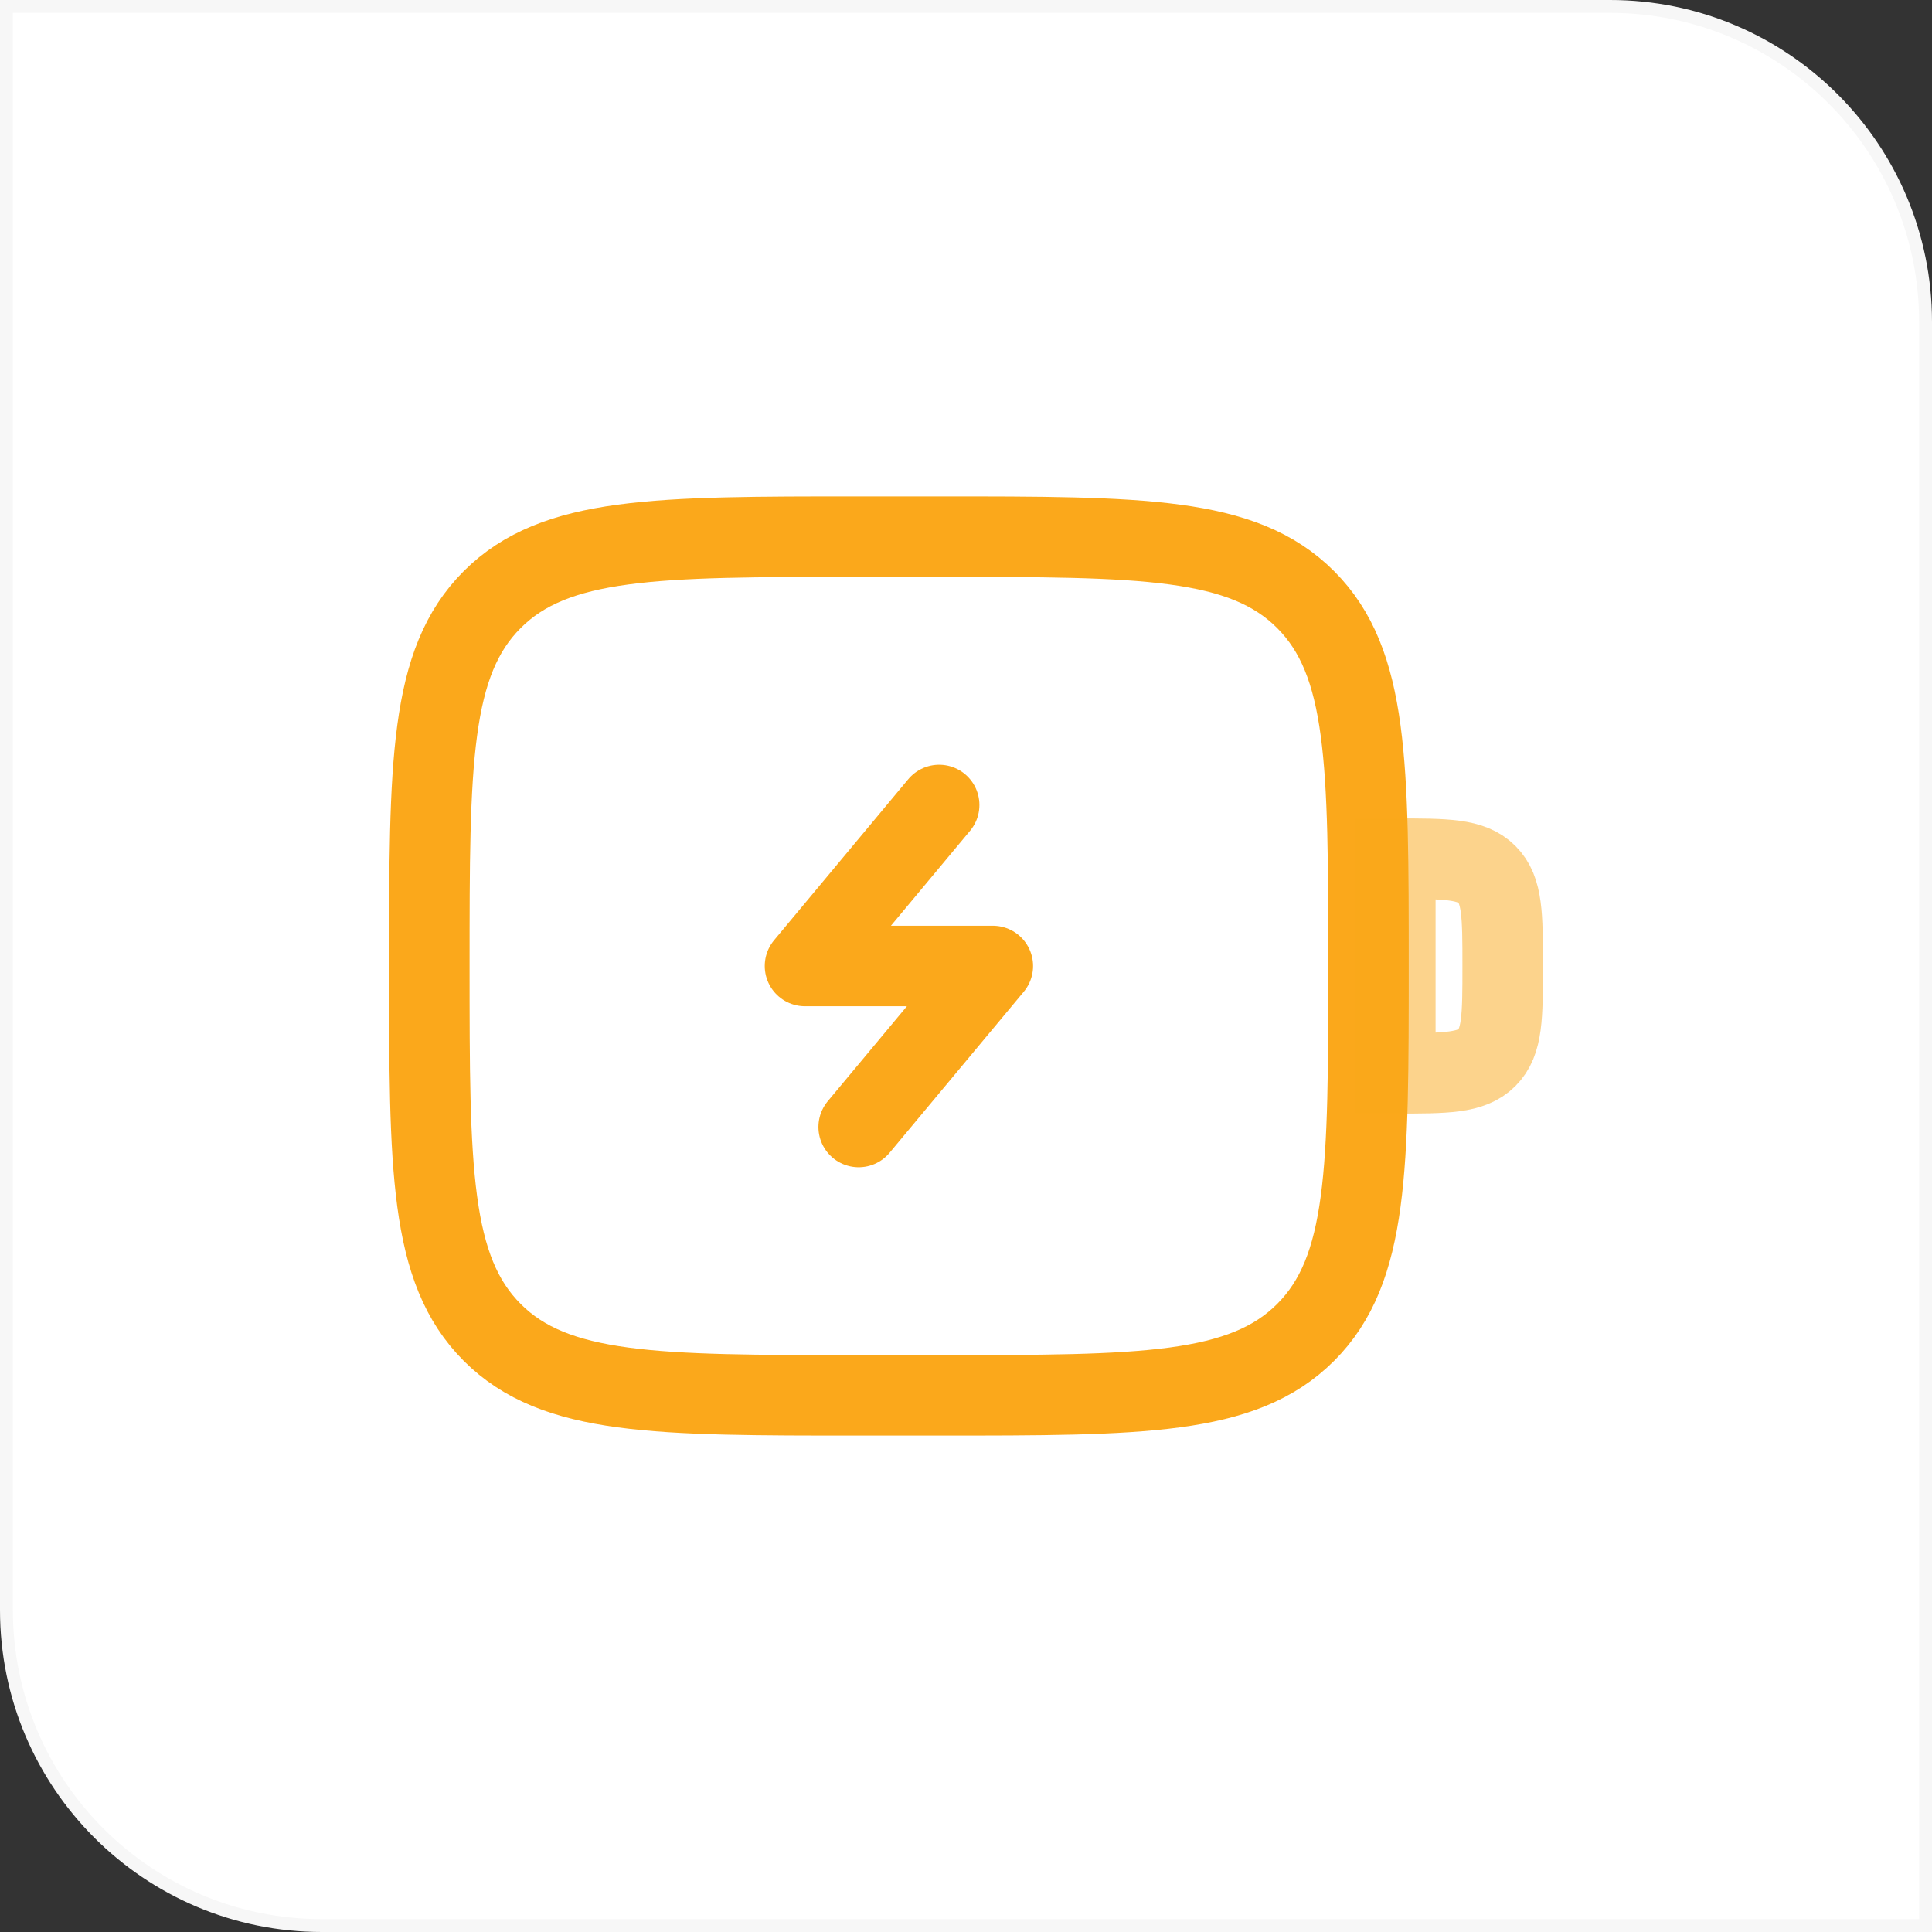
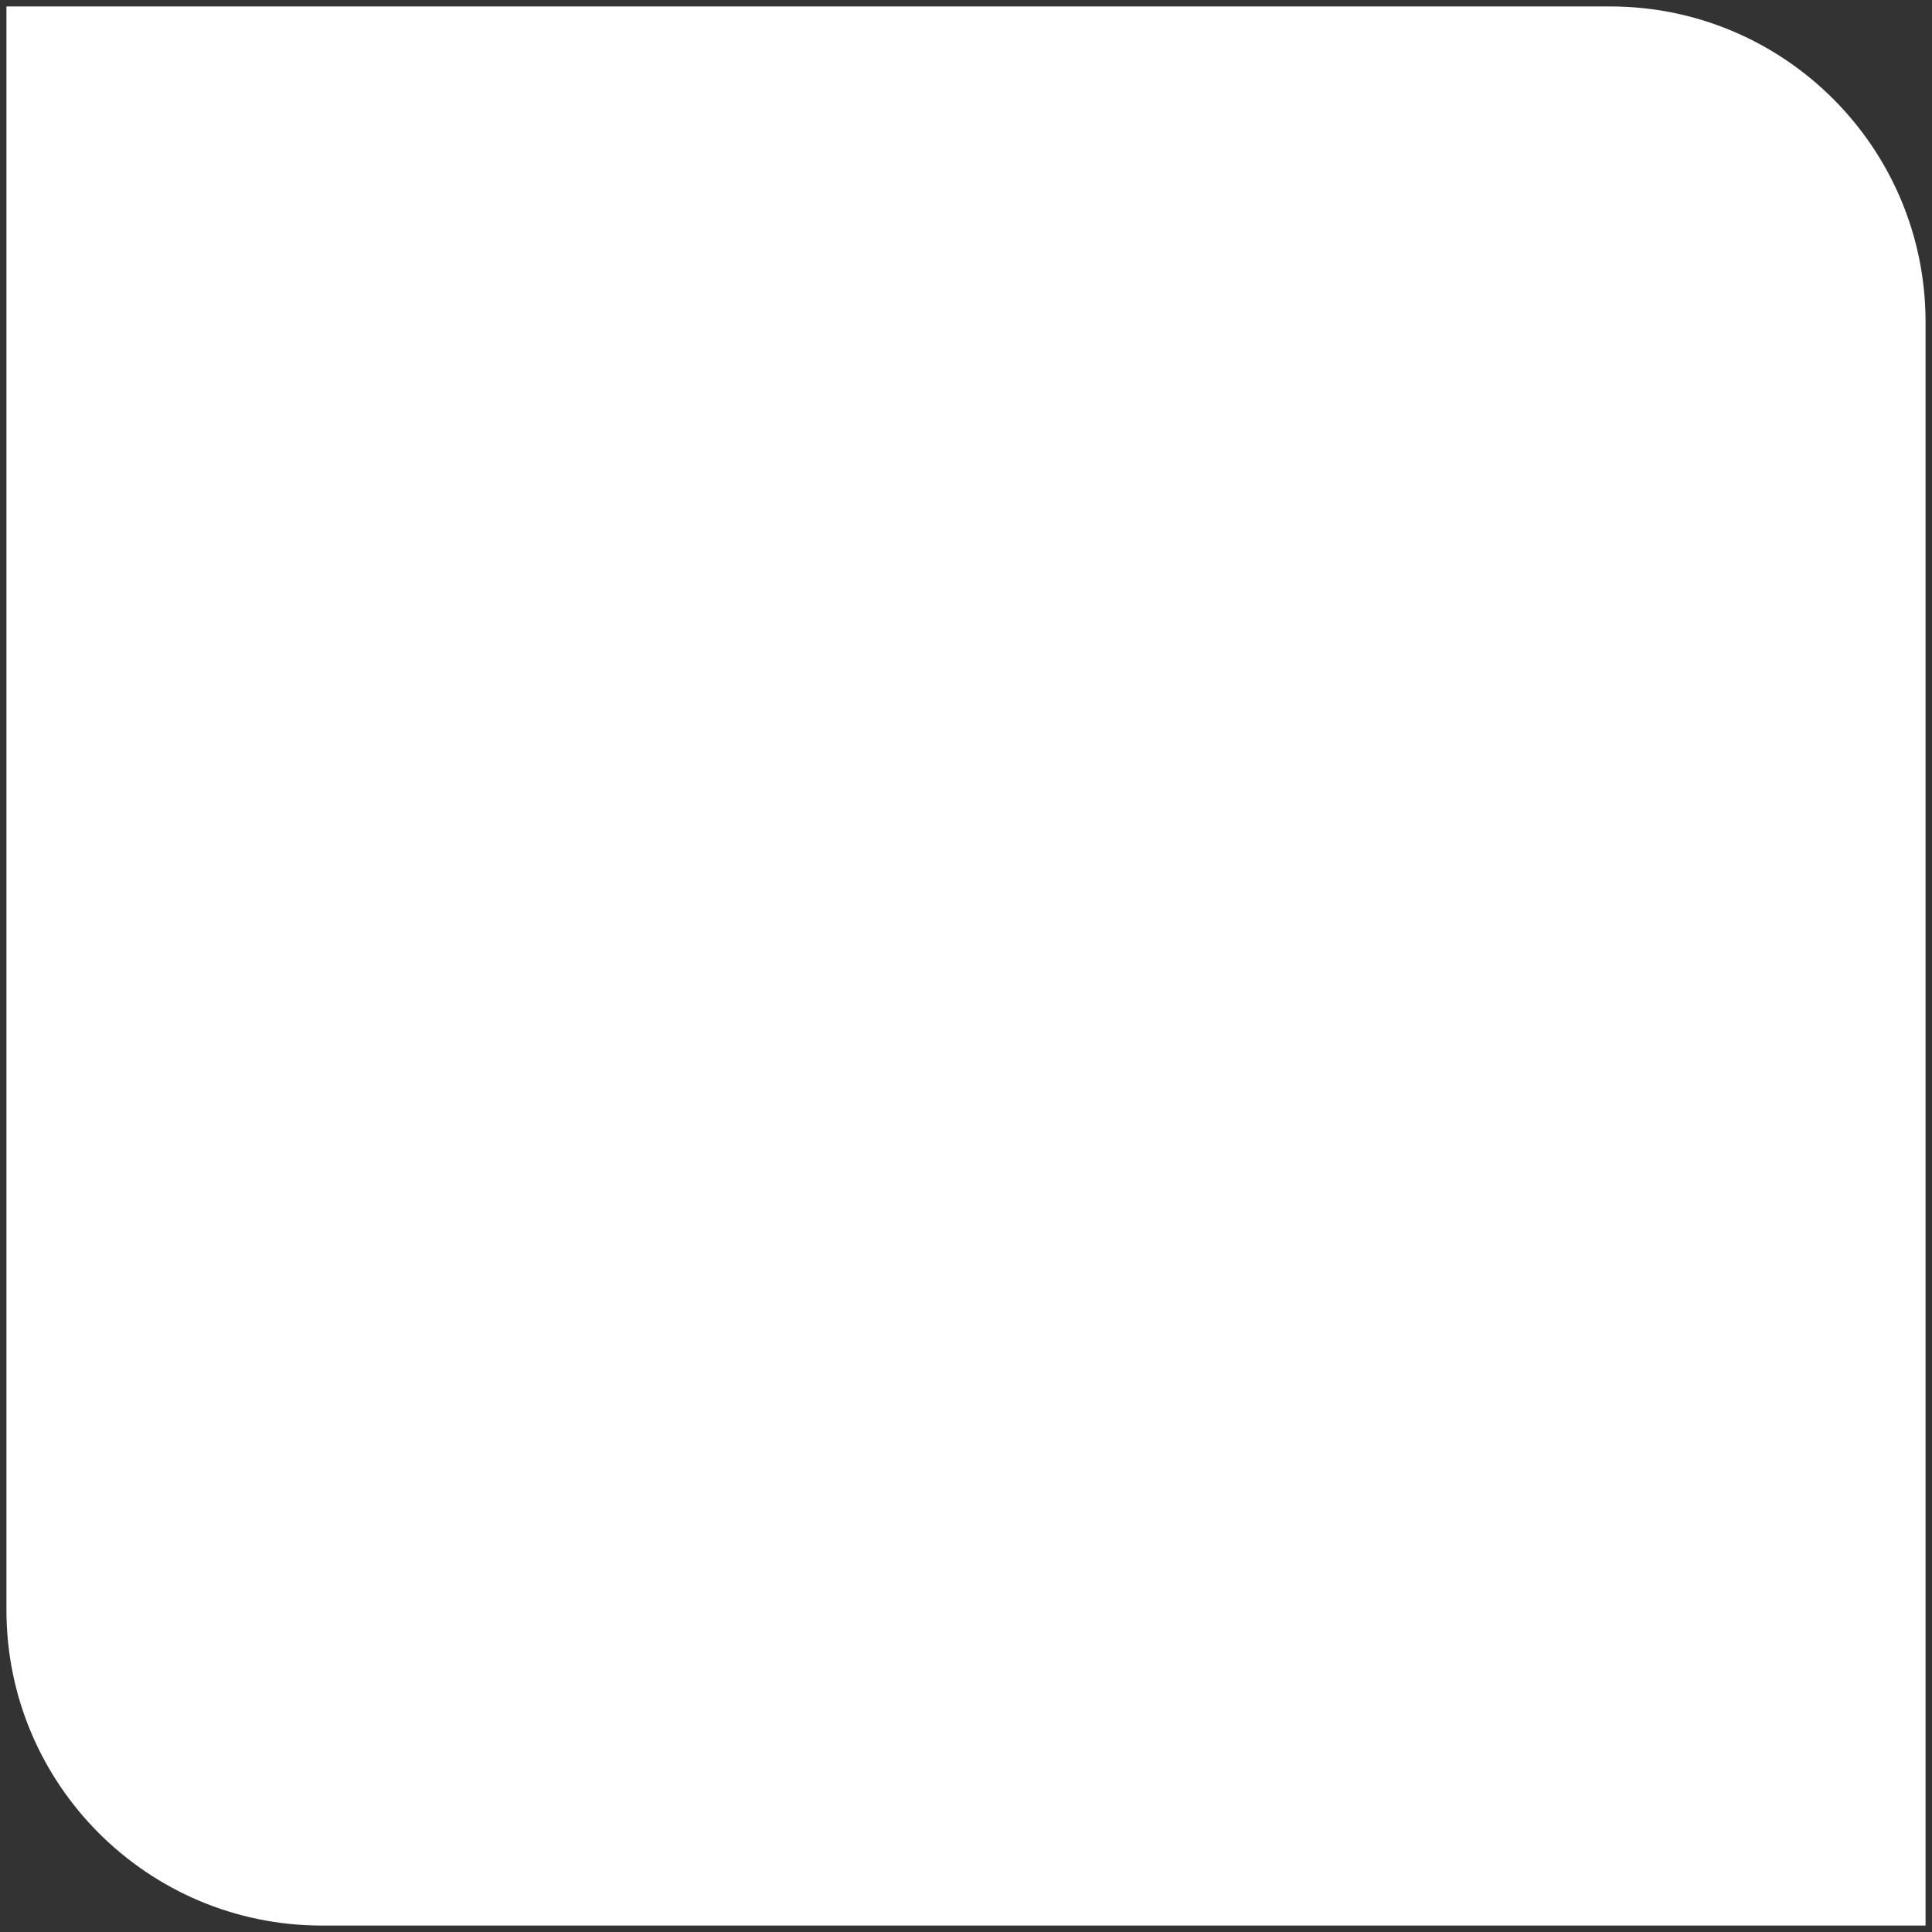
<svg xmlns="http://www.w3.org/2000/svg" width="150" height="150" viewBox="0 0 150 150" fill="none">
  <rect x="0" y="0" width="150" height="150" fill="#333333" stroke="none" />
  <path d="M125 0.5C138.531 0.5 149.5 11.469 149.5 25V149.5H25C11.469 149.5 0.5 138.531 0.5 125V0.5H125Z" fill="white" />
-   <path d="M125 0.5C138.531 0.5 149.5 11.469 149.5 25V149.5H25C11.469 149.5 0.5 138.531 0.5 125V0.5H125Z" stroke="#F7F7F7" />
-   <path d="M33.333 75C33.333 59.288 33.333 51.429 38.217 46.55C43.1 41.671 50.954 41.667 66.667 41.667H72.917C88.629 41.667 96.487 41.667 101.367 46.55C106.246 51.433 106.25 59.288 106.25 75C106.25 90.713 106.25 98.571 101.367 103.45C96.483 108.329 88.629 108.333 72.917 108.333H66.667C50.954 108.333 43.096 108.333 38.217 103.45C33.337 98.567 33.333 90.713 33.333 75Z" stroke="#FBA81B" stroke-width="6.25" />
-   <path opacity="0.5" d="M108.333 66.667C112.262 66.667 114.225 66.667 115.446 67.888C116.667 69.108 116.667 71.071 116.667 75C116.667 78.929 116.667 80.892 115.446 82.112C114.225 83.333 112.262 83.333 108.333 83.333V66.667Z" stroke="#FBA81B" stroke-width="6.25" />
-   <path d="M72.917 62.5L62.5 75H77.083L66.667 87.5" stroke="#FBA81B" stroke-width="6.25" stroke-linecap="round" stroke-linejoin="round" />
</svg>